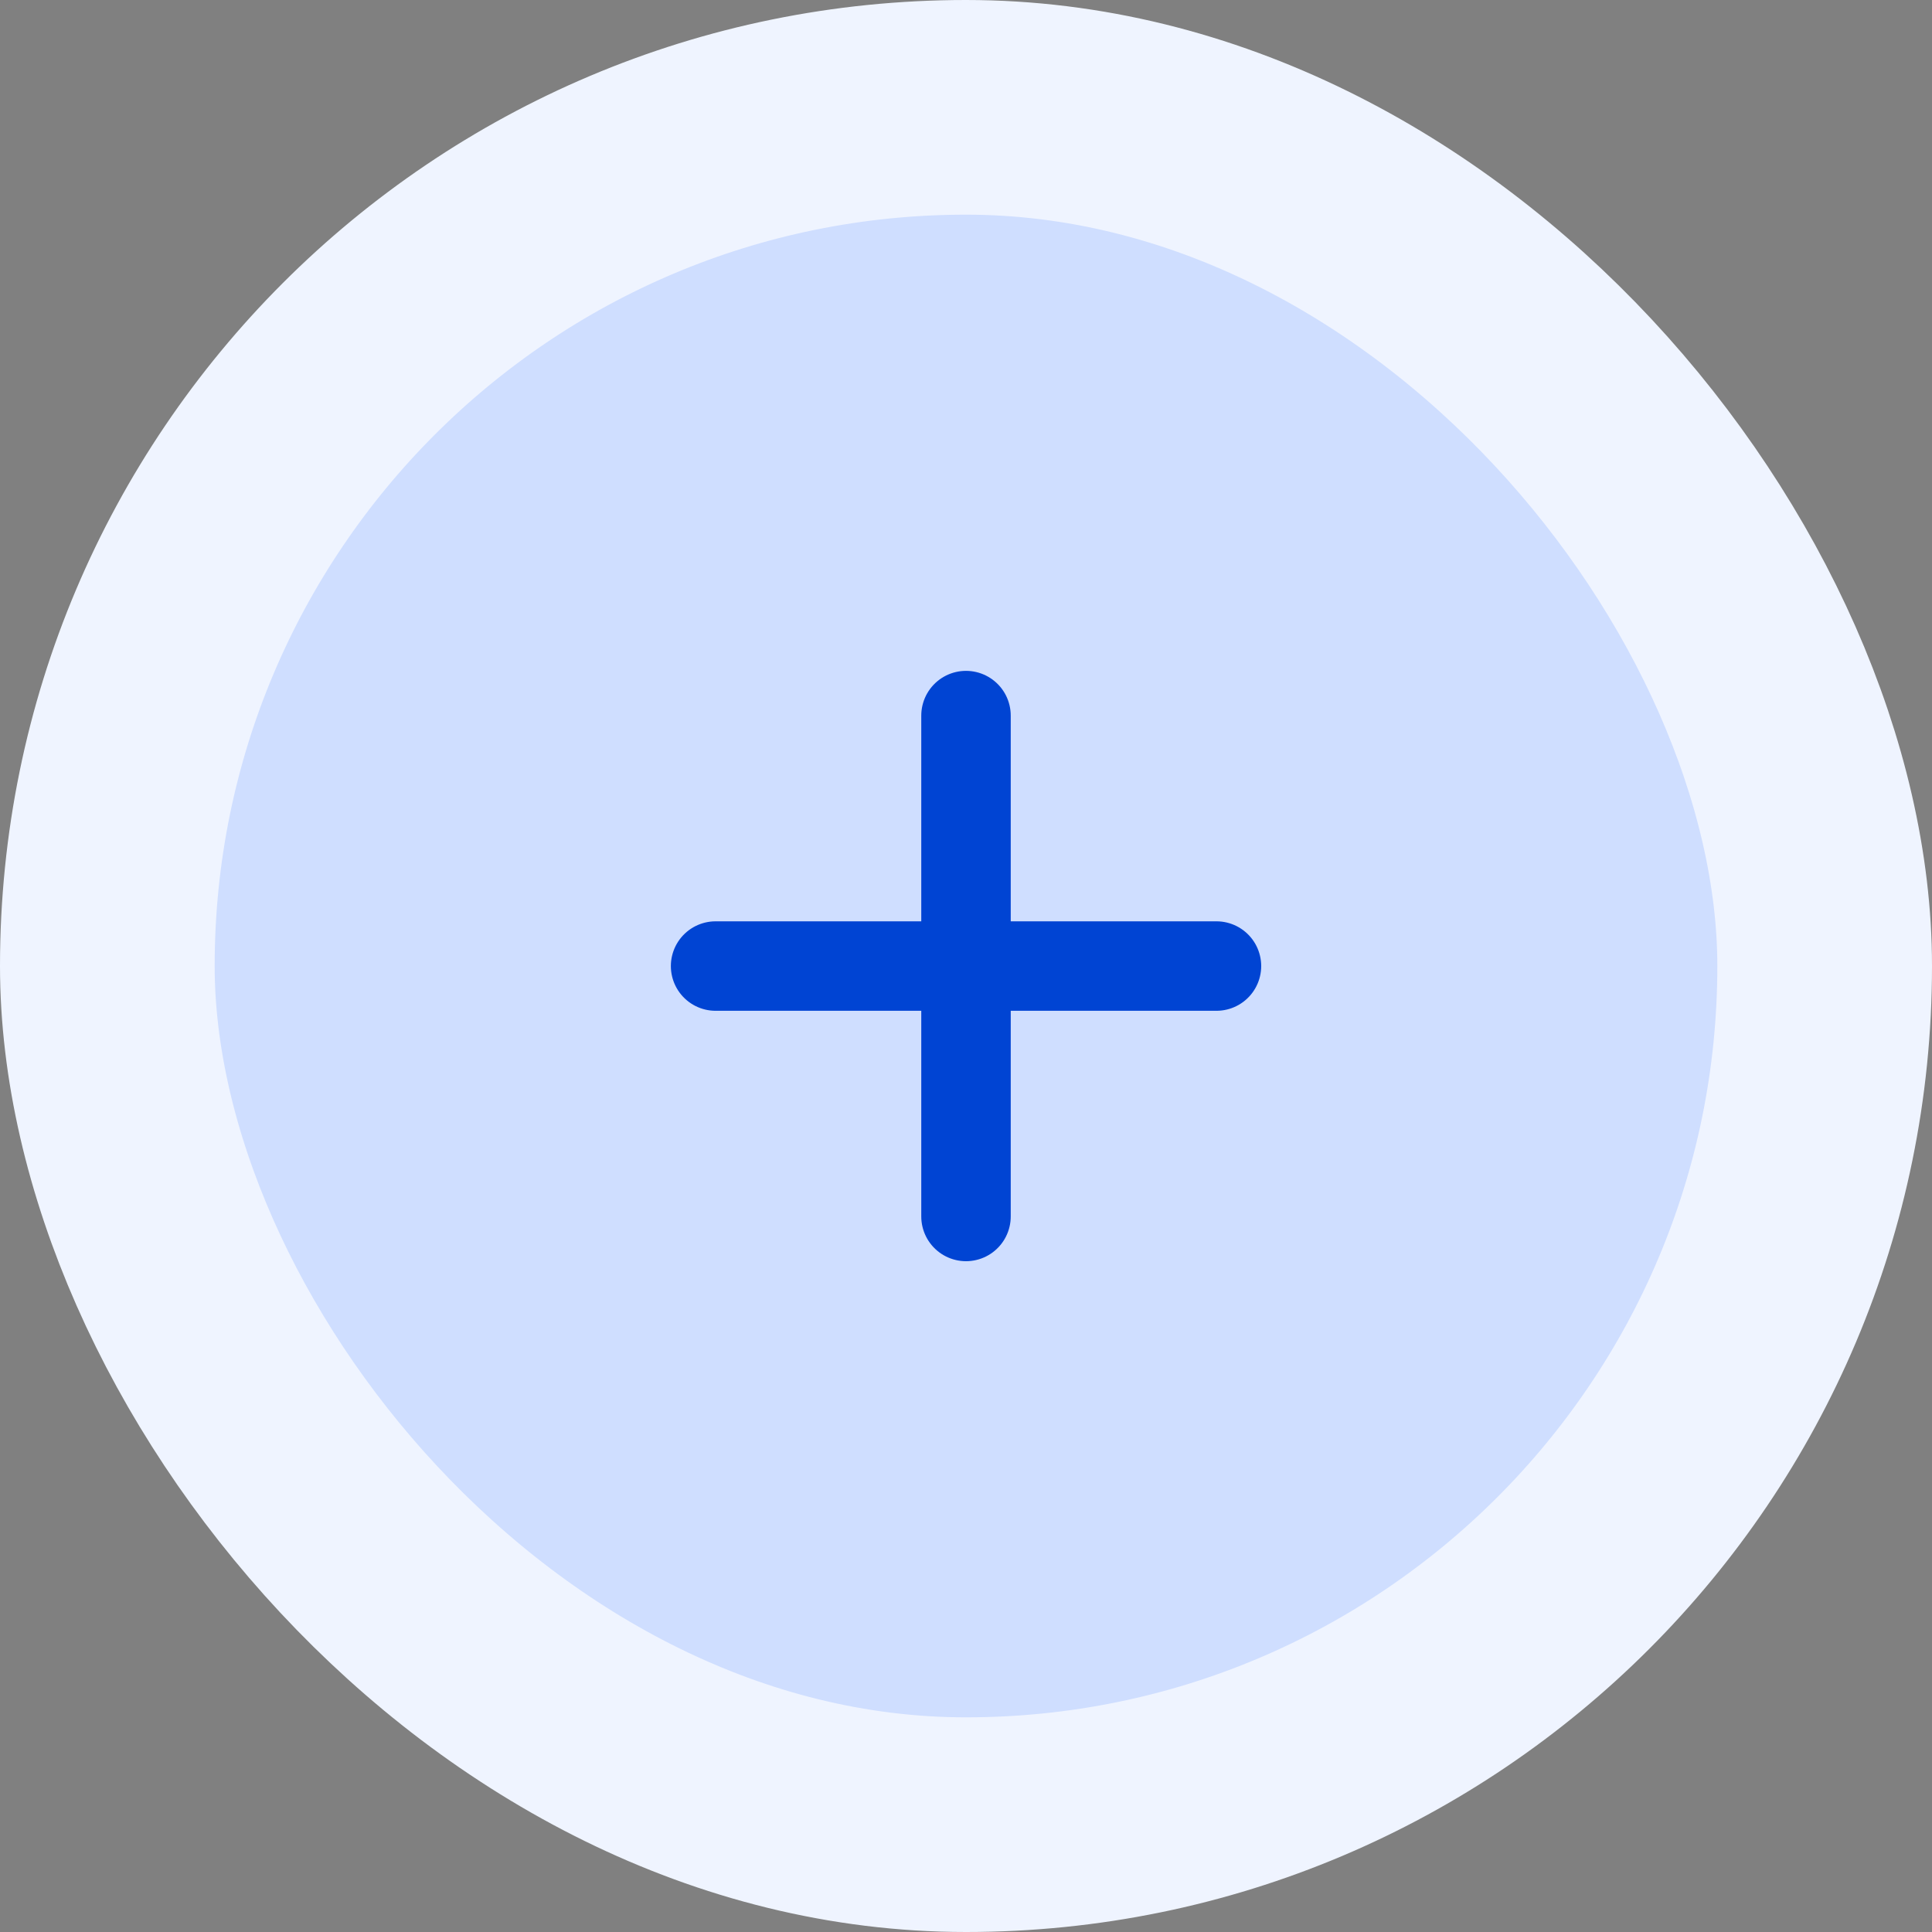
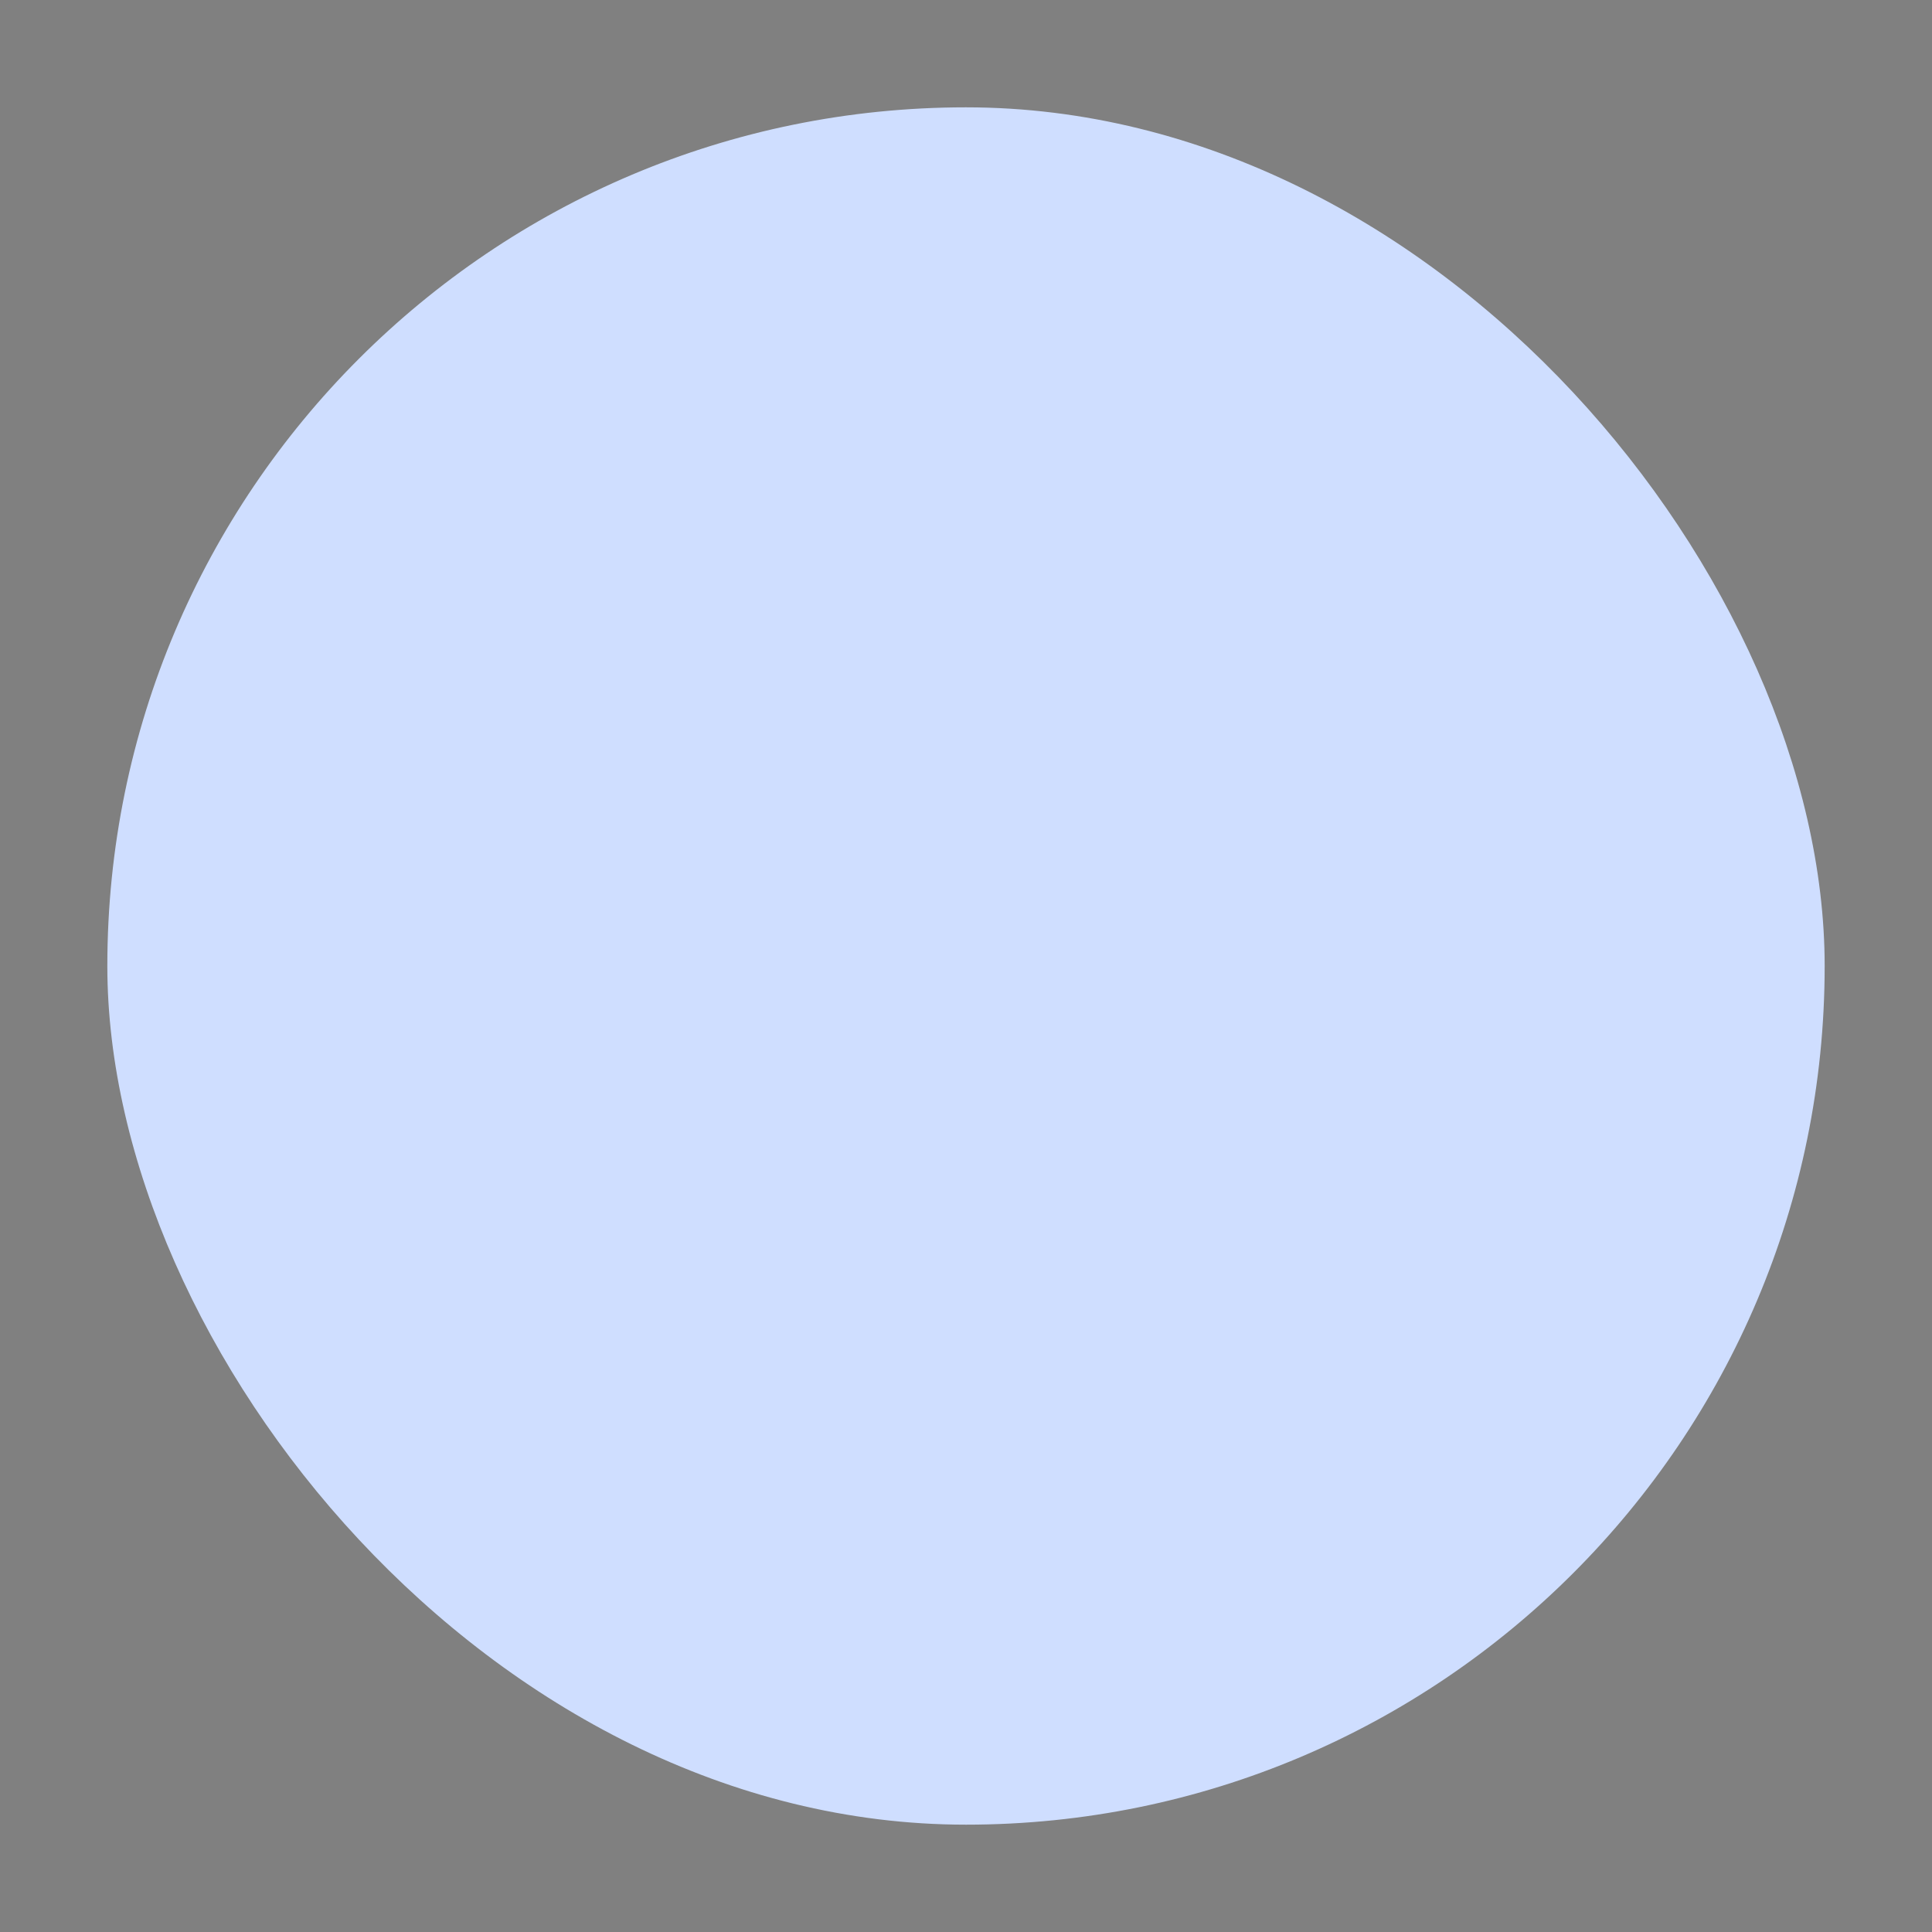
<svg xmlns="http://www.w3.org/2000/svg" width="36" height="36" viewBox="0 0 36 36" fill="none">
  <rect x="0" y="0" width="36" height="36" fill="#808080" stroke="none" />
  <rect x="2" y="2" width="32" height="32" rx="16" fill="#CFDEFF" />
-   <rect x="2" y="2" width="32" height="32" rx="16" stroke="#EFF4FF" stroke-width="4" />
-   <path d="M18 13.334V22.667M13.334 18.001H22.667" stroke="#0044D3" stroke-width="1.667" stroke-linecap="round" stroke-linejoin="round" />
</svg>